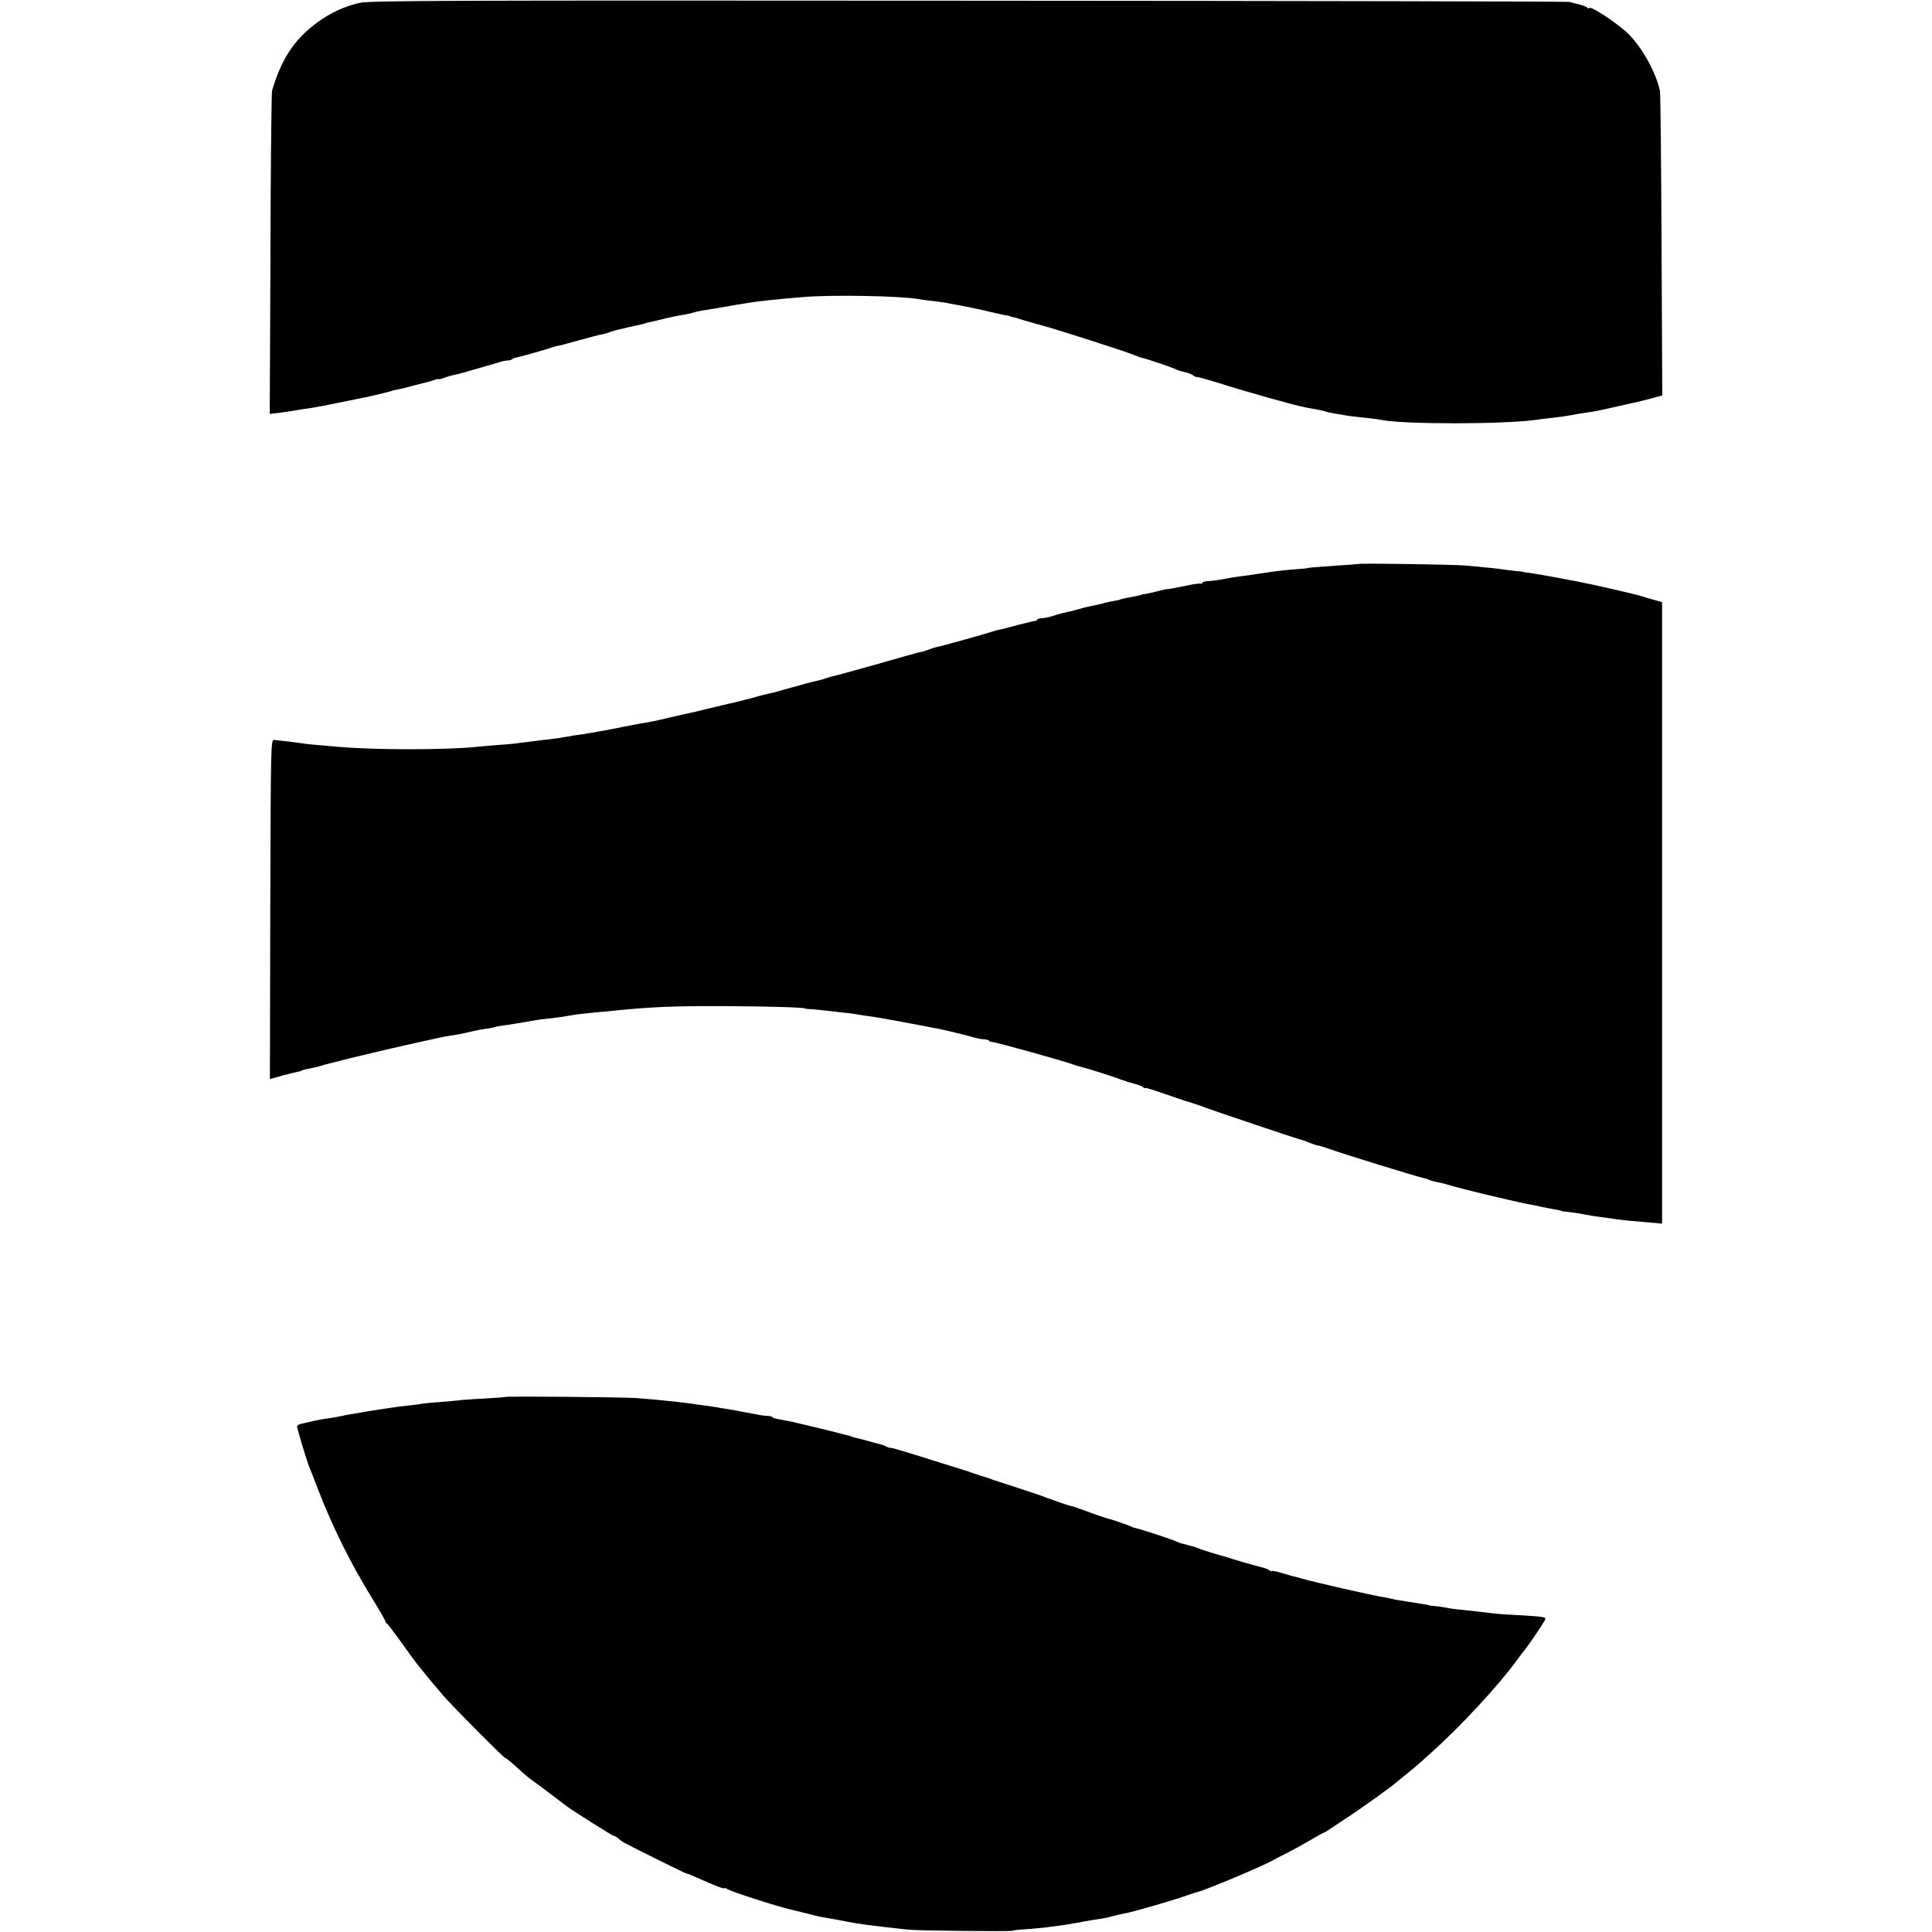
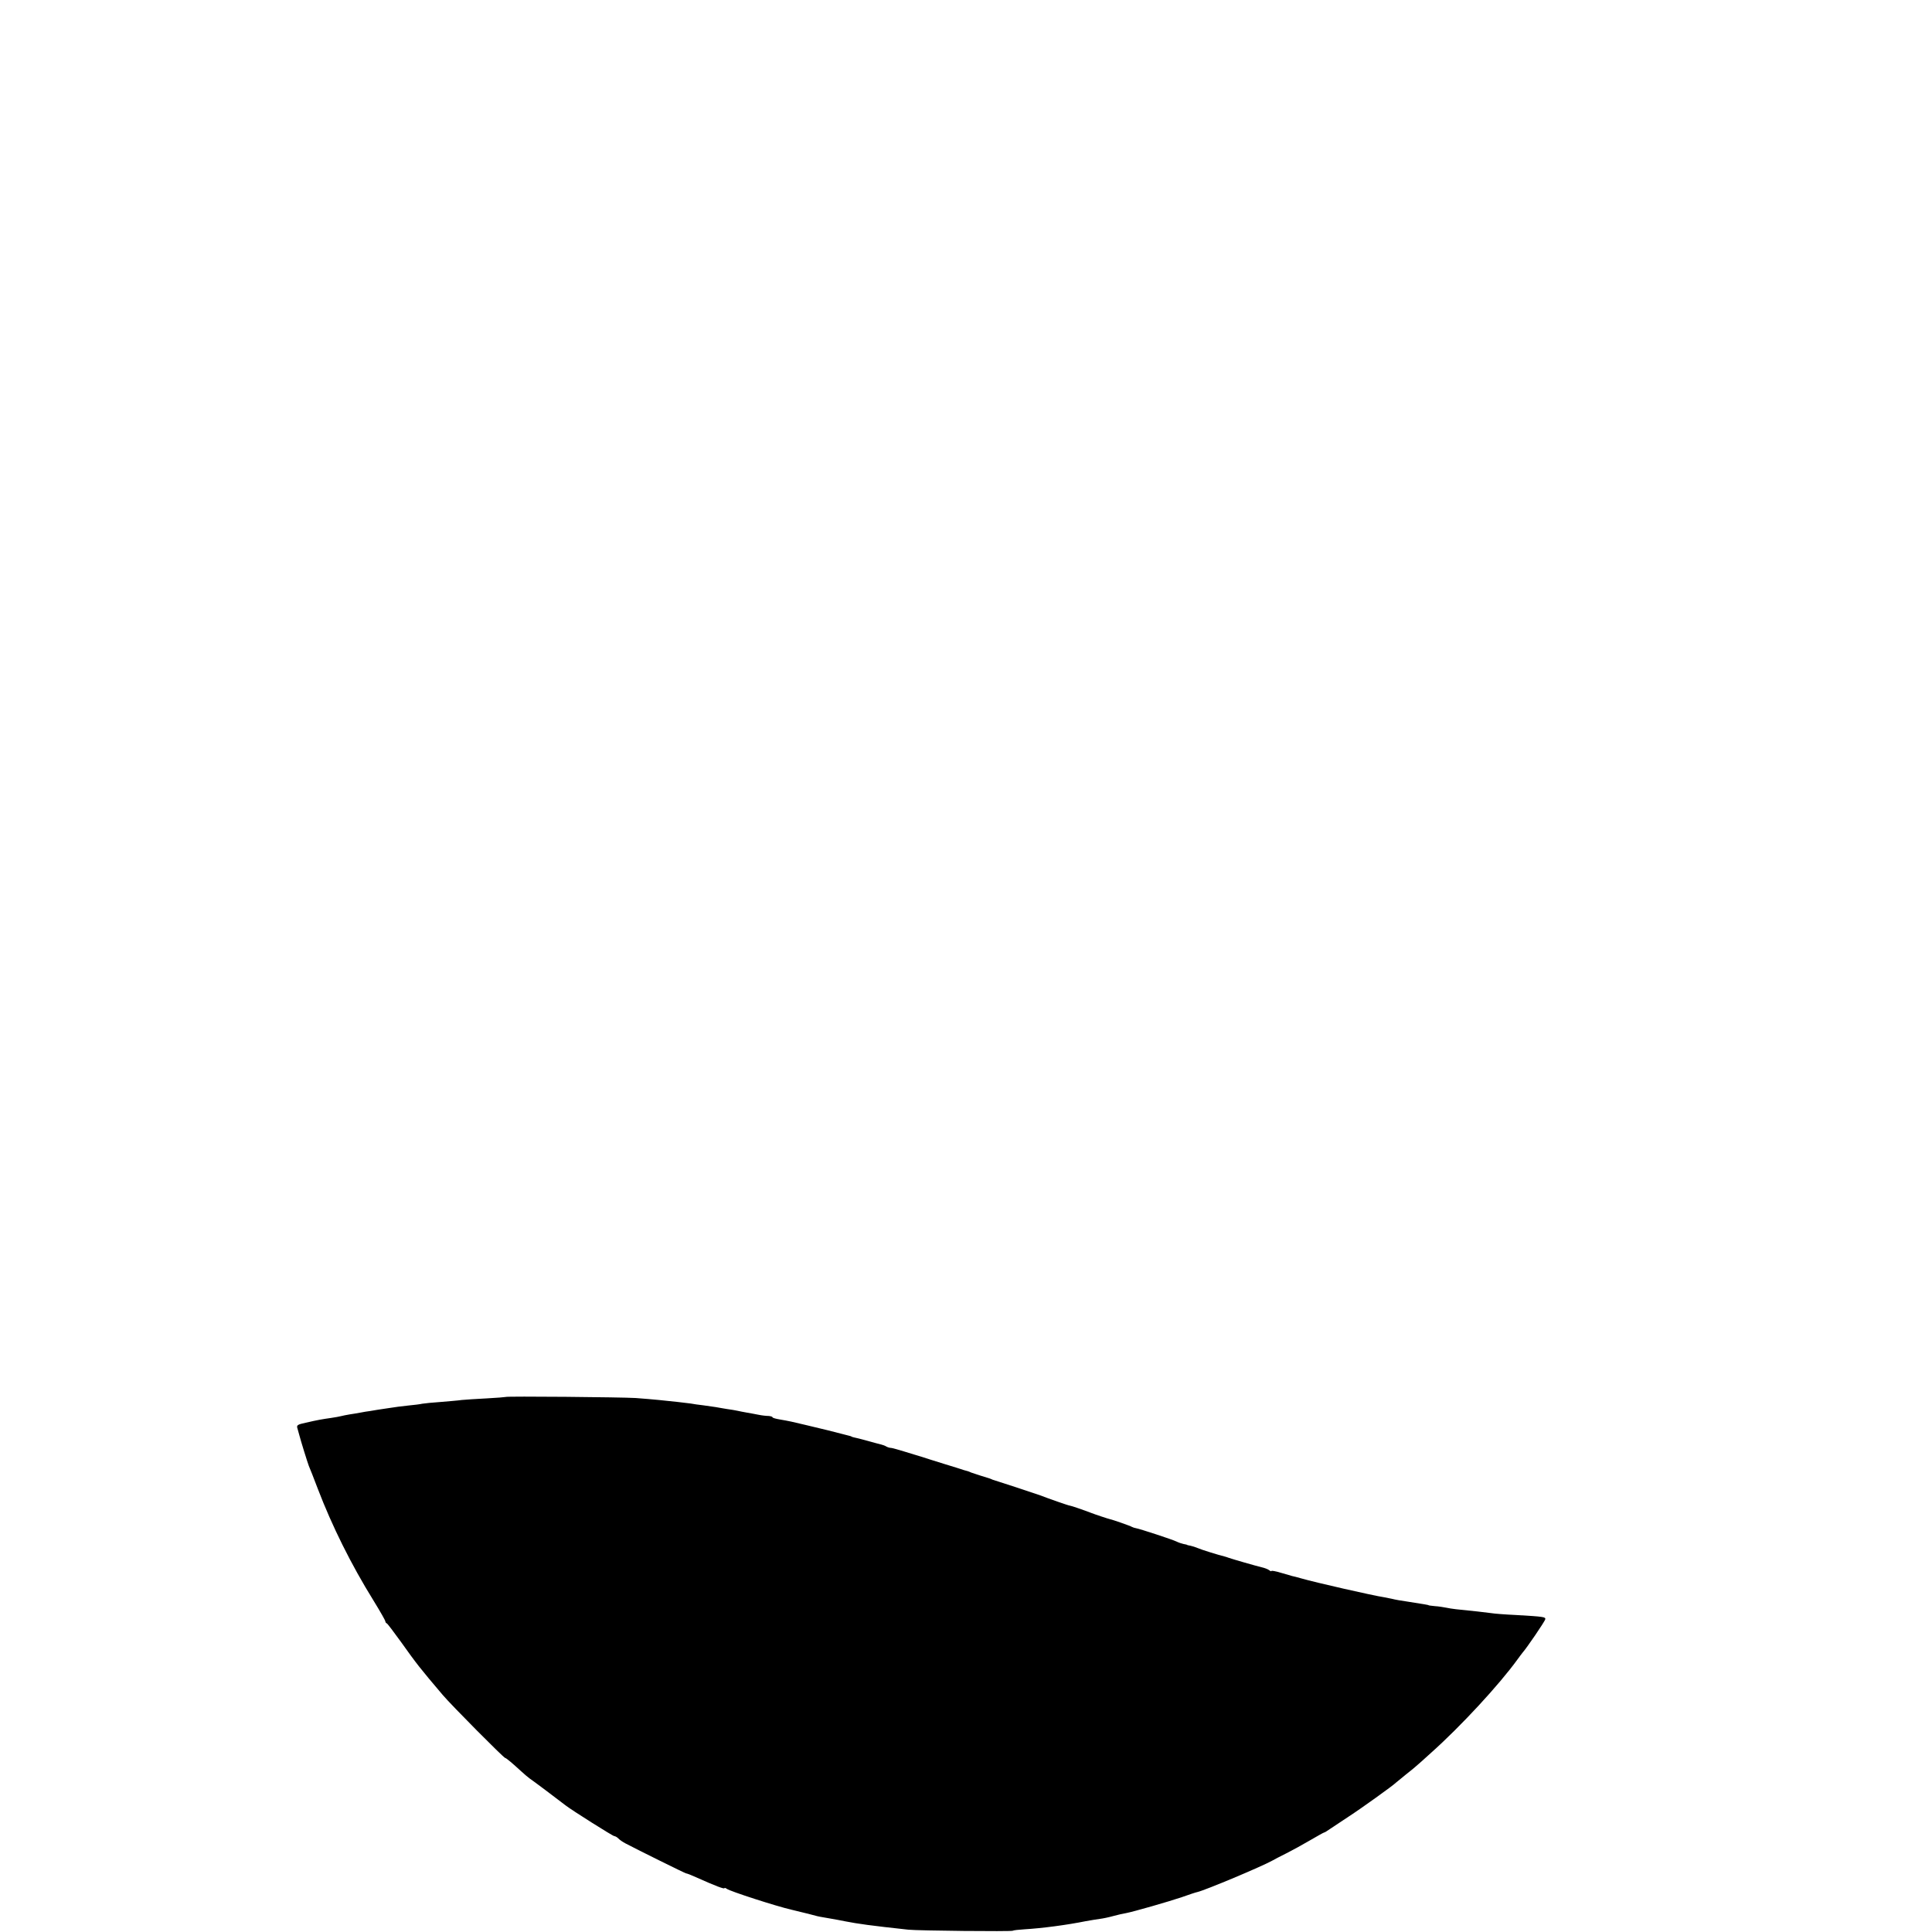
<svg xmlns="http://www.w3.org/2000/svg" version="1.0" width="1088pt" height="1088pt" viewBox="0 0 1088 1088" preserveAspectRatio="xMidYMid meet">
  <g transform="translate(0,1088) scale(0.1,-0.1)" fill="#000000" stroke="none">
-     <path d="M2027 10864 c-83 -18 -164 -55 -237 -108 -132 -96 -205 -207 -258 -387 -3 -13 -8 -428 -9 -922 l-4 -898 52 6 c29 4 59 8 68 10 9 1 36 6 61 10 25 3 57 8 72 11 15 2 71 13 125 24 54 11 107 22 118 24 40 7 170 37 185 43 8 3 24 7 35 9 11 1 47 10 80 19 33 9 70 18 82 21 12 2 34 9 48 14 14 5 25 7 25 5 0 -2 12 0 28 6 15 6 38 13 52 16 14 2 48 11 75 19 28 8 68 20 90 26 22 6 59 17 83 24 23 8 51 14 61 14 10 0 21 3 25 7 3 4 15 8 25 10 19 3 172 46 201 57 8 3 26 8 40 10 14 3 66 17 115 31 50 14 101 27 115 30 14 2 37 8 53 14 15 6 40 13 55 16 15 3 32 7 37 9 6 1 28 7 50 11 55 12 55 12 58 14 1 2 11 4 22 6 11 2 50 11 85 20 36 9 81 18 100 21 19 2 49 9 65 14 17 5 50 12 75 15 25 4 52 9 61 10 21 4 89 16 114 20 11 1 34 5 50 8 49 9 169 22 315 34 163 14 543 7 650 -11 14 -3 48 -7 75 -10 28 -3 64 -8 80 -11 120 -22 189 -36 250 -51 39 -9 79 -18 90 -20 11 -1 20 -3 20 -4 0 -1 7 -3 15 -5 8 -1 40 -10 70 -20 30 -9 80 -23 110 -31 65 -17 454 -142 490 -157 14 -6 28 -11 33 -12 4 -2 8 -3 10 -5 1 -1 9 -3 18 -5 25 -5 172 -55 189 -64 9 -5 31 -12 50 -16 19 -4 41 -12 49 -19 8 -6 17 -10 20 -9 3 2 58 -14 121 -33 167 -53 438 -129 495 -139 11 -2 36 -7 55 -10 19 -3 42 -8 50 -11 8 -3 29 -8 45 -11 17 -2 41 -7 55 -9 28 -6 59 -10 140 -18 30 -3 66 -8 80 -11 125 -25 678 -25 865 0 26 4 72 9 155 19 14 2 39 6 55 9 17 4 48 9 70 12 52 7 82 13 200 40 39 9 79 18 90 20 11 2 48 12 83 21 l63 17 -4 841 c-2 462 -6 855 -9 873 -21 104 -103 250 -181 325 -61 59 -217 161 -217 142 0 -4 -6 -2 -12 4 -7 5 -29 13 -48 18 -19 4 -42 10 -50 13 -8 3 -1529 6 -3380 7 -2926 2 -3374 1 -3433 -12z" />
-     <path d="M7648 7704 c-2 -1 -55 -5 -118 -9 -117 -8 -165 -12 -165 -14 0 -1 -27 -4 -60 -6 -64 -5 -114 -10 -210 -25 -33 -5 -80 -12 -105 -15 -25 -3 -57 -8 -72 -11 -47 -9 -92 -16 -120 -17 -16 -1 -28 -6 -28 -10 0 -5 -3 -6 -7 -4 -5 3 -48 -3 -96 -14 -49 -10 -92 -18 -95 -17 -4 1 -25 -4 -47 -10 -22 -6 -53 -13 -70 -16 -16 -2 -30 -5 -30 -6 0 -2 -24 -7 -70 -15 -22 -4 -43 -9 -46 -11 -3 -2 -21 -6 -40 -9 -19 -3 -52 -11 -74 -17 -22 -5 -51 -12 -65 -14 -14 -3 -39 -9 -57 -15 -17 -5 -44 -12 -60 -15 -15 -3 -44 -10 -63 -16 -39 -13 -55 -17 -87 -20 -13 -1 -23 -5 -23 -9 0 -3 -6 -6 -12 -6 -7 0 -49 -10 -93 -22 -44 -12 -91 -24 -105 -27 -14 -2 -32 -7 -40 -10 -22 -9 -292 -84 -315 -88 -11 -2 -33 -9 -50 -16 -16 -6 -31 -11 -32 -11 -2 1 -4 1 -5 0 -2 0 -10 -2 -18 -4 -8 -2 -112 -31 -230 -65 -118 -33 -226 -63 -240 -66 -14 -2 -36 -9 -50 -14 -14 -5 -34 -11 -45 -13 -11 -2 -40 -9 -65 -16 -25 -7 -52 -15 -60 -17 -8 -2 -40 -10 -70 -19 -30 -9 -64 -18 -75 -20 -11 -2 -44 -10 -73 -18 -29 -9 -56 -16 -60 -16 -4 -1 -23 -6 -42 -11 -19 -5 -46 -11 -60 -14 -14 -3 -63 -15 -110 -26 -47 -12 -96 -24 -110 -26 -13 -3 -61 -14 -106 -24 -79 -19 -103 -24 -169 -35 -30 -5 -57 -11 -105 -20 -55 -12 -196 -37 -220 -40 -14 -2 -38 -5 -55 -8 -40 -8 -114 -19 -145 -22 -14 -1 -47 -5 -75 -9 -107 -14 -122 -16 -195 -21 -41 -3 -97 -8 -125 -11 -176 -18 -580 -18 -790 1 -140 12 -172 15 -200 20 -27 4 -100 13 -150 18 -20 2 -20 -5 -23 -954 l-2 -956 67 19 c38 10 77 20 88 22 11 2 20 4 20 5 0 3 19 8 60 16 17 3 39 9 50 12 11 4 25 8 30 9 6 1 39 10 75 19 62 16 75 19 118 29 10 2 47 11 83 20 95 23 380 87 409 91 44 6 94 16 135 26 22 5 55 12 73 14 18 2 41 6 50 9 9 3 35 8 57 11 23 3 50 7 60 9 11 2 40 7 65 11 25 4 53 9 64 11 10 2 44 6 75 9 31 4 67 8 81 11 57 10 87 14 130 18 25 3 77 8 115 11 240 25 357 30 650 29 247 -1 460 -7 460 -14 0 -1 20 -3 45 -4 25 -2 72 -7 105 -11 33 -4 74 -9 90 -10 17 -2 44 -6 60 -9 17 -3 50 -8 75 -11 35 -4 281 -50 381 -70 41 -8 158 -37 189 -46 20 -6 48 -12 63 -12 15 -1 27 -5 27 -8 0 -3 6 -6 13 -6 24 -1 427 -113 467 -130 8 -3 22 -7 30 -9 21 -4 178 -53 215 -67 17 -7 33 -12 38 -13 4 -1 9 -3 12 -4 5 -3 6 -3 50 -15 17 -4 36 -12 43 -18 6 -5 12 -7 12 -4 0 3 48 -12 108 -33 59 -20 110 -38 114 -39 18 -4 98 -31 123 -41 21 -9 503 -171 520 -175 6 -1 19 -5 30 -9 11 -5 32 -12 47 -18 15 -6 30 -10 33 -9 2 0 29 -8 57 -18 87 -31 499 -158 537 -166 12 -2 26 -7 32 -10 5 -4 25 -9 42 -12 18 -3 50 -11 72 -18 53 -17 330 -84 435 -105 30 -5 66 -13 80 -16 14 -3 39 -8 55 -11 44 -8 60 -11 60 -13 0 -1 16 -3 35 -5 19 -2 49 -6 65 -9 56 -11 80 -15 130 -21 28 -4 66 -9 85 -12 35 -5 55 -7 183 -18 l67 -6 0 1750 0 1750 -42 12 c-24 6 -54 15 -68 20 -36 12 -294 71 -370 85 -14 2 -59 11 -100 19 -74 14 -145 26 -185 31 -11 1 -20 3 -20 4 0 1 -20 3 -45 5 -25 3 -63 7 -85 11 -22 3 -60 7 -85 9 -25 2 -72 7 -105 10 -57 6 -602 14 -607 9z" />
    <path d="M2847 3013 c-2 -1 -50 -5 -107 -8 -58 -3 -121 -7 -140 -9 -19 -3 -72 -7 -117 -11 -46 -3 -93 -8 -105 -10 -12 -3 -46 -7 -77 -10 -31 -3 -85 -10 -121 -16 -36 -5 -78 -12 -95 -15 -16 -2 -41 -6 -55 -9 -14 -3 -41 -7 -60 -10 -19 -3 -42 -8 -50 -10 -8 -2 -33 -7 -55 -10 -49 -7 -74 -11 -143 -27 -47 -10 -53 -14 -47 -32 3 -12 8 -28 10 -36 9 -35 47 -157 54 -175 5 -11 28 -69 51 -130 80 -209 187 -425 313 -628 37 -60 67 -113 67 -117 0 -5 3 -10 8 -12 4 -1 39 -48 79 -103 91 -128 108 -149 236 -300 51 -60 344 -355 352 -355 6 0 43 -32 90 -75 17 -16 39 -34 47 -40 13 -8 167 -124 203 -152 33 -26 266 -173 274 -173 5 0 16 -6 23 -13 7 -8 25 -20 40 -28 70 -37 337 -169 342 -169 4 0 28 -9 54 -21 114 -51 162 -69 162 -62 0 3 6 1 13 -4 16 -13 278 -98 366 -118 38 -9 139 -34 144 -36 2 -1 13 -3 77 -14 19 -3 55 -10 80 -15 72 -14 142 -24 355 -47 57 -6 578 -11 588 -6 4 3 34 6 65 8 100 6 238 24 347 46 28 5 64 11 80 13 17 2 50 9 75 16 25 7 56 14 70 16 43 8 241 65 315 90 39 14 78 27 88 29 44 10 361 143 422 177 11 6 46 25 79 41 32 16 92 49 133 73 41 24 77 44 79 44 3 0 17 8 32 19 15 10 63 42 107 71 71 46 252 176 265 190 3 3 28 23 55 45 28 22 55 44 61 50 7 5 44 39 84 75 166 148 383 383 485 524 11 16 25 33 30 40 21 23 125 175 127 187 3 13 -7 15 -164 24 -65 3 -126 8 -135 10 -10 1 -47 6 -83 10 -122 12 -145 15 -174 21 -16 3 -45 8 -65 9 -20 2 -36 4 -36 5 0 2 -27 6 -115 20 -36 5 -76 12 -90 16 -14 3 -34 7 -45 9 -61 9 -390 84 -466 106 -24 7 -48 13 -54 14 -5 2 -34 10 -62 18 -29 9 -53 13 -53 10 0 -3 -6 -1 -12 4 -7 6 -26 13 -43 17 -34 8 -162 45 -185 53 -8 3 -20 7 -25 8 -30 7 -133 39 -150 47 -12 5 -30 11 -40 13 -11 2 -20 4 -20 5 0 1 -9 3 -20 5 -10 2 -28 8 -40 14 -22 11 -208 72 -228 75 -7 1 -16 4 -22 7 -9 6 -113 42 -125 44 -10 2 -85 27 -105 35 -36 14 -114 41 -120 41 -4 -1 -124 41 -170 59 -11 4 -72 24 -135 45 -63 20 -122 39 -130 42 -8 4 -17 7 -20 8 -12 3 -86 27 -100 32 -8 4 -17 7 -20 8 -3 0 -32 9 -65 20 -33 10 -62 19 -65 20 -3 1 -39 12 -80 25 -41 13 -77 25 -80 25 -3 1 -32 10 -65 20 -33 10 -67 20 -76 21 -9 0 -21 4 -28 8 -6 4 -19 9 -28 11 -10 2 -45 12 -78 21 -33 9 -67 18 -75 19 -8 2 -15 4 -15 5 0 1 -7 3 -15 5 -8 2 -24 6 -35 9 -11 3 -48 12 -82 21 -35 8 -91 22 -125 30 -79 19 -93 22 -145 31 -24 4 -43 9 -43 13 0 3 -10 6 -22 7 -13 0 -39 3 -58 7 -19 4 -48 9 -65 12 -16 3 -39 7 -51 10 -12 3 -39 7 -60 10 -21 4 -50 8 -64 11 -14 2 -45 6 -70 10 -25 3 -56 7 -70 10 -14 2 -47 6 -75 9 -27 3 -75 8 -105 11 -30 3 -89 8 -130 11 -79 5 -729 11 -733 6z" />
  </g>
</svg>